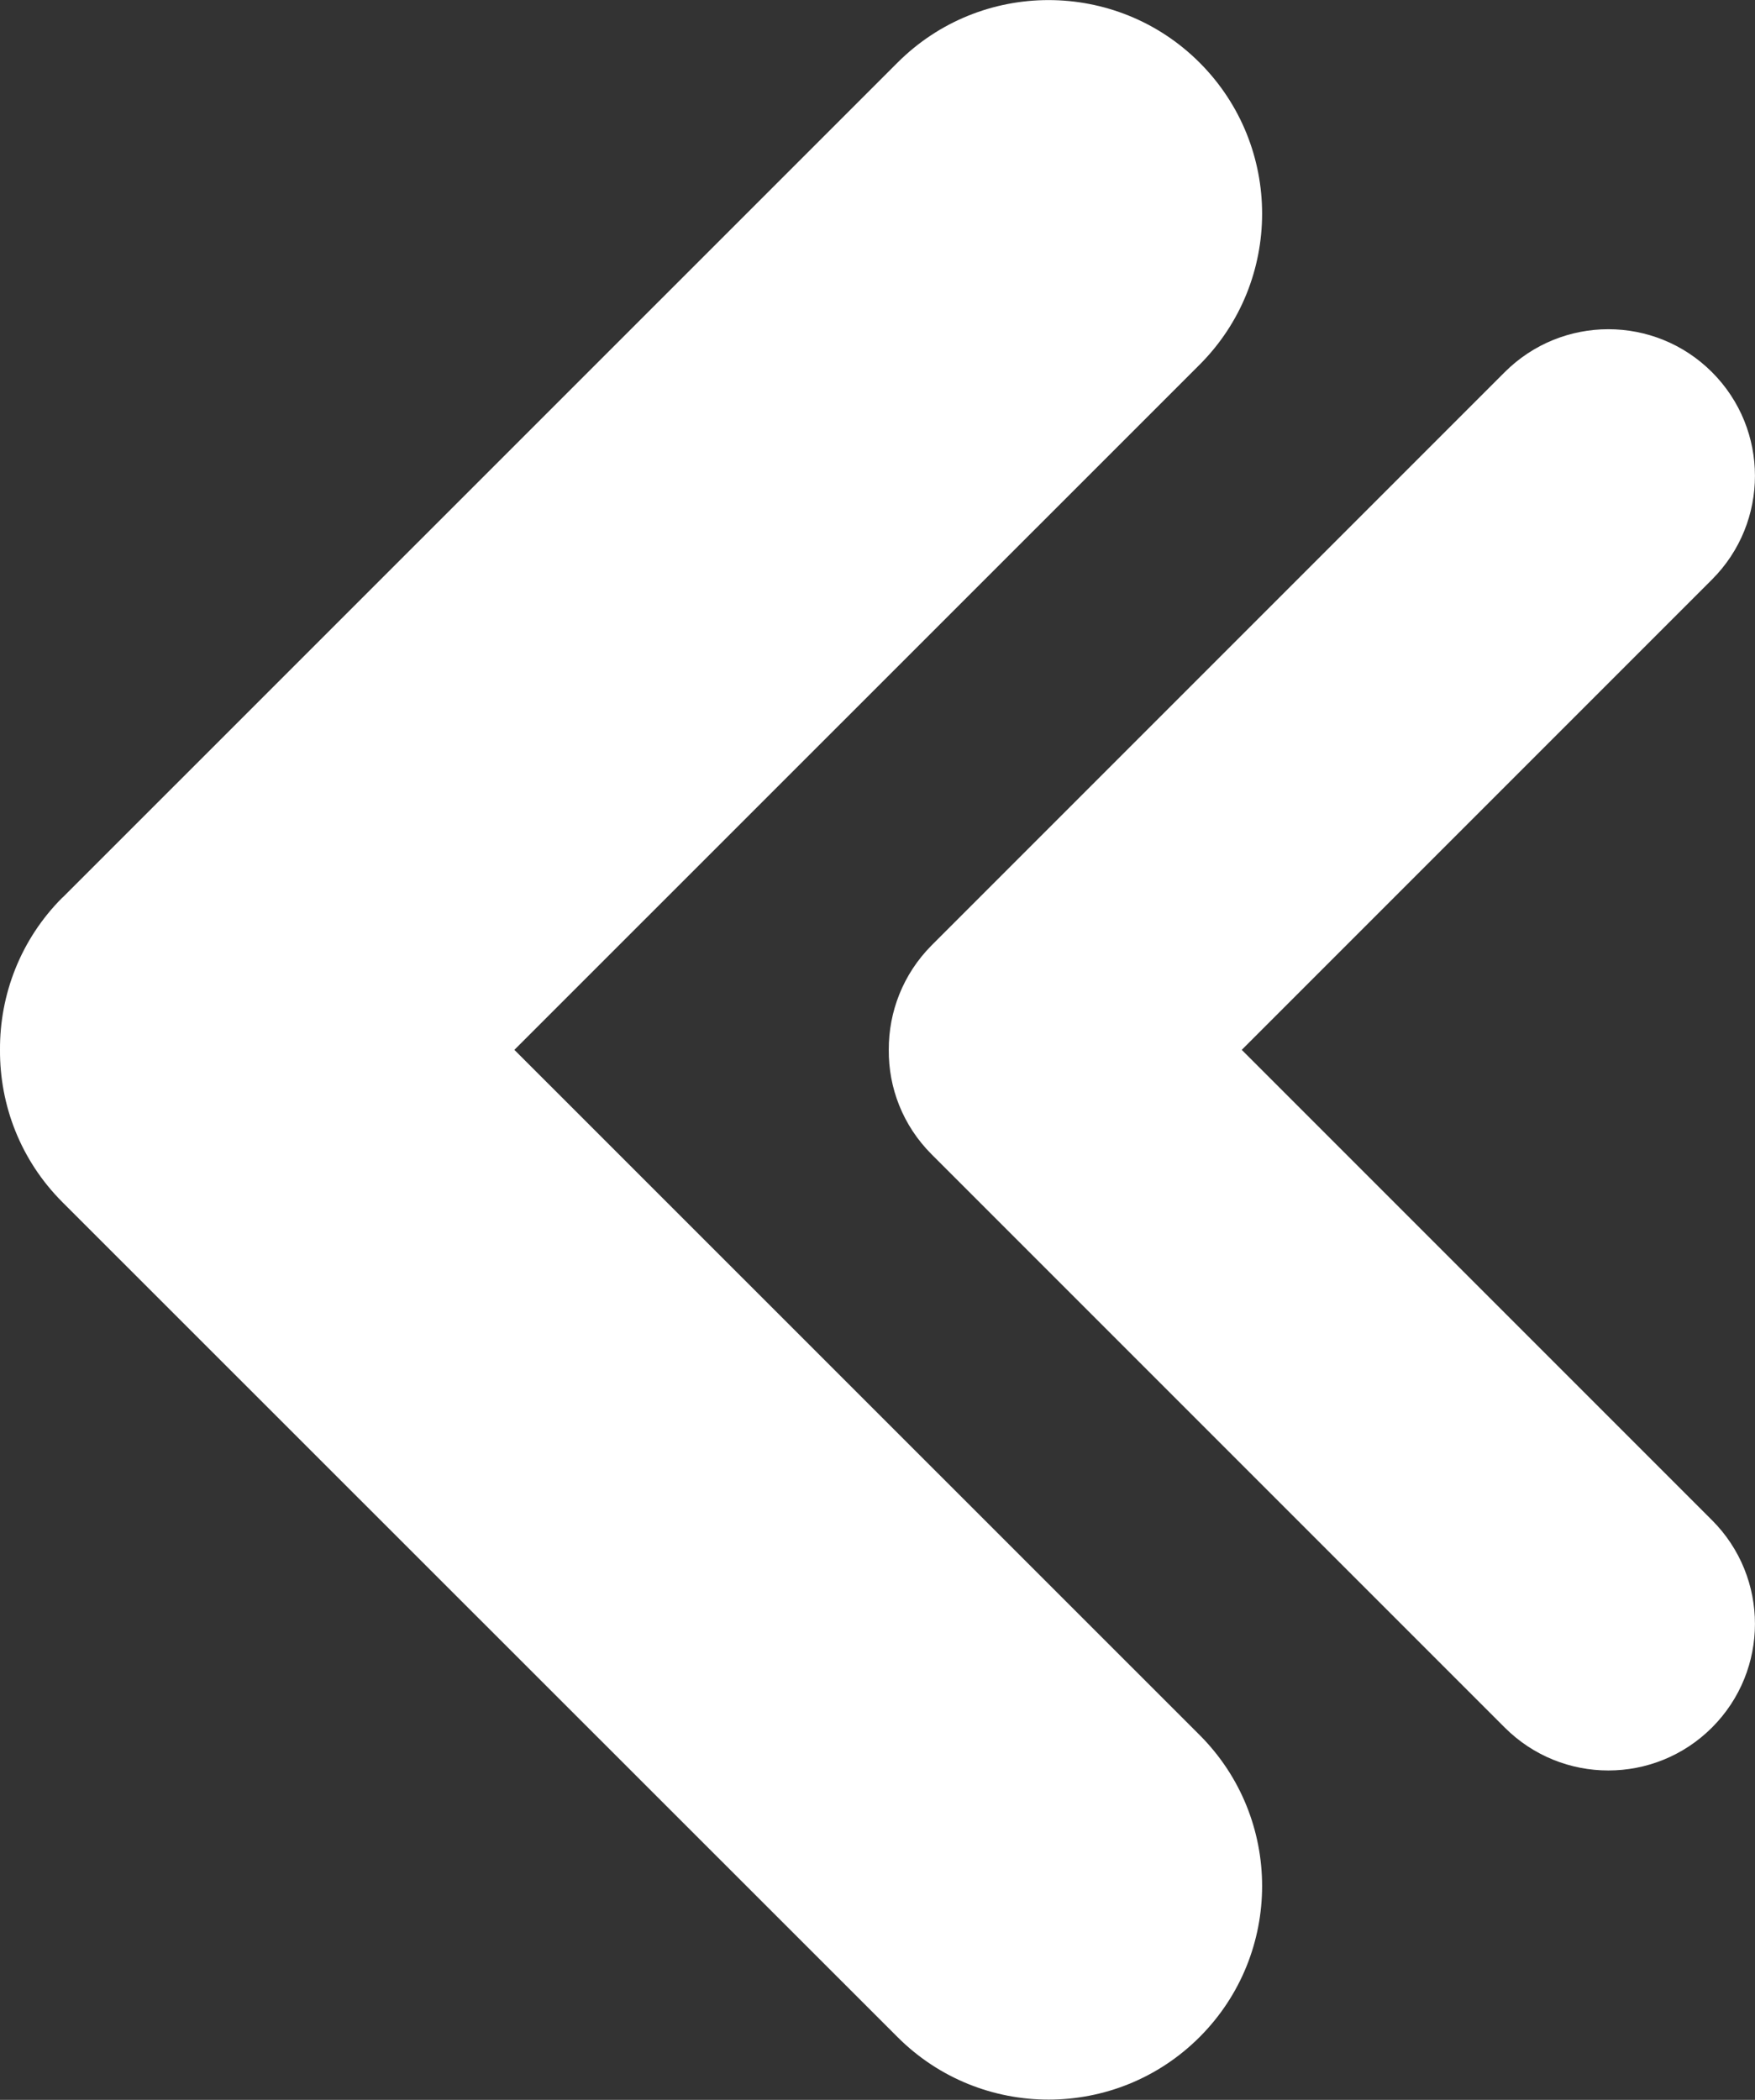
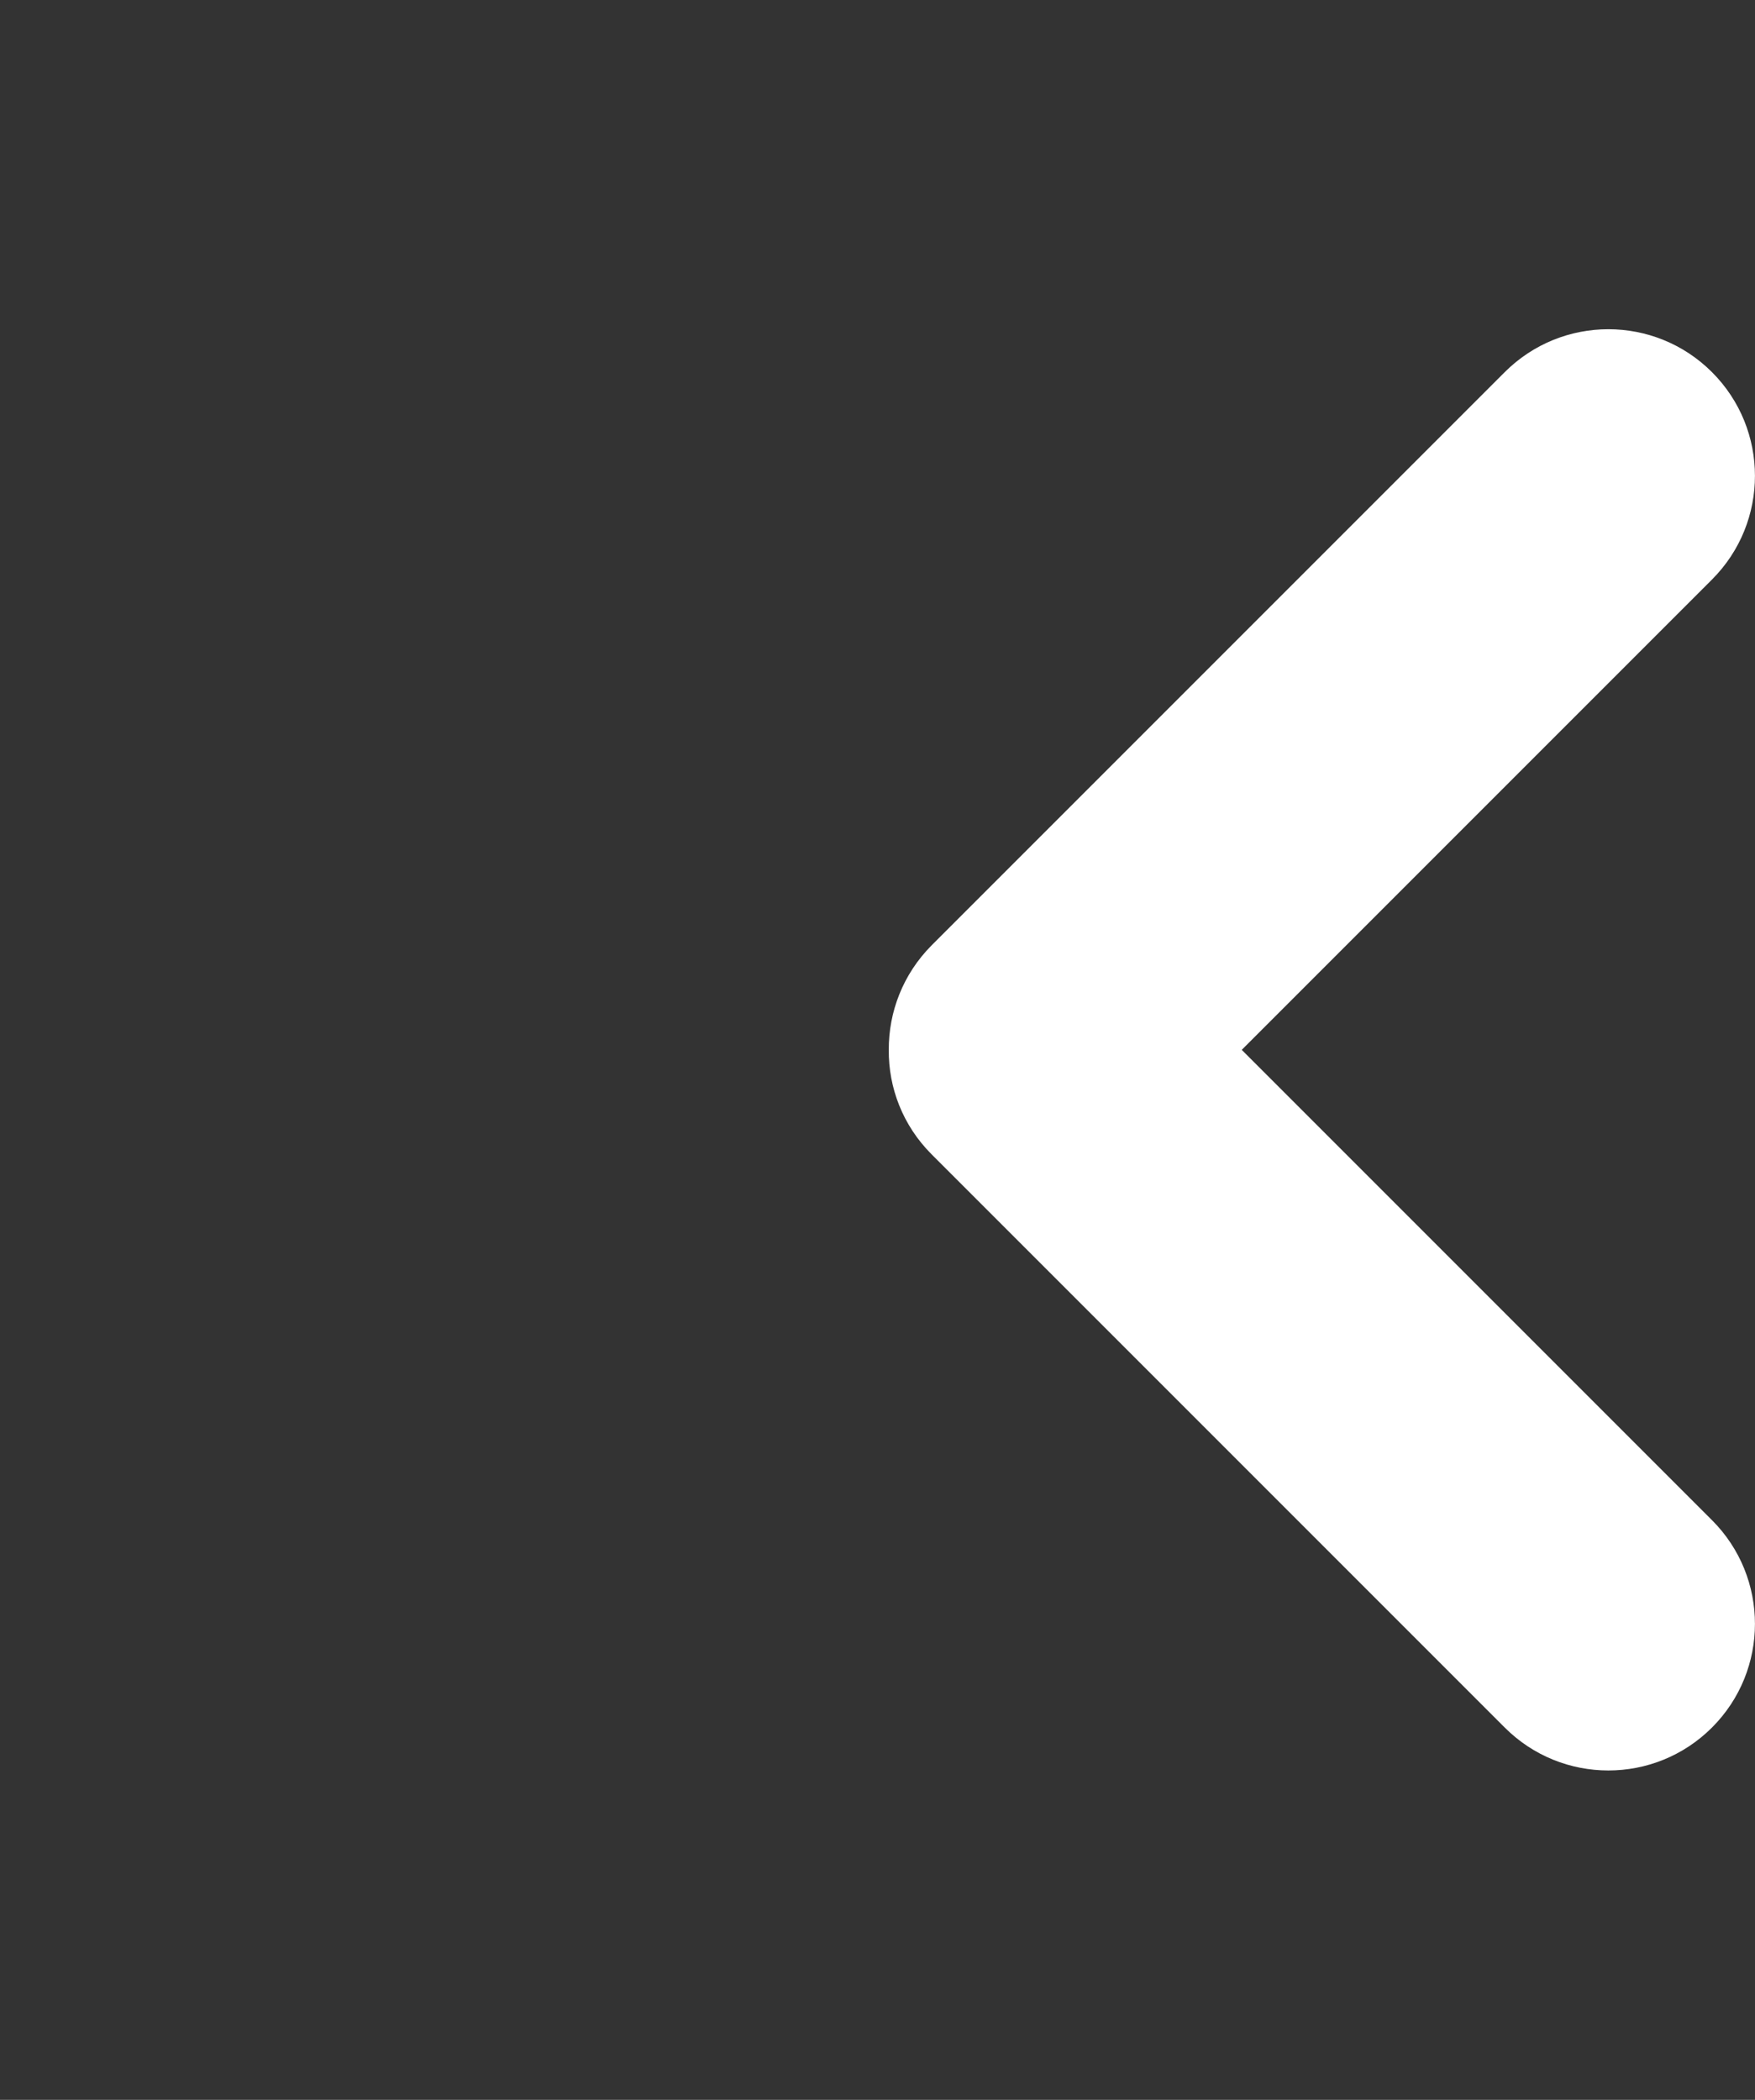
<svg xmlns="http://www.w3.org/2000/svg" id="Calque_2" viewBox="0 0 108.19 129.43">
  <rect x="0" y="0" width="108.19" height="129.43" fill="#333333" stroke="none" />
  <defs>
    <style>.cls-1{fill:#fff;}</style>
  </defs>
  <g id="Calque_1-2">
    <g>
-       <path class="cls-1" d="m3.85,55.33L55.33,3.86c5.14-5.14,13.48-5.14,18.62,0h0c5.14,5.14,5.14,13.48,0,18.62l-42.24,42.23,42.24,42.23c5.14,5.14,5.14,13.48,0,18.62-5.14,5.14-13.48,5.14-18.62,0L3.85,74.1C1.26,71.51-.02,68.11,0,64.71c-.02-3.39,1.26-6.8,3.85-9.39Z" />
      <path class="cls-1" d="m57.43,58.27l35.33-35.33c3.53-3.53,9.25-3.53,12.78,0h0c3.53,3.53,3.53,9.25,0,12.78l-28.99,28.99,28.99,28.99c3.53,3.53,3.53,9.25,0,12.78-3.53,3.53-9.25,3.53-12.78,0l-35.33-35.33c-1.78-1.78-2.66-4.11-2.64-6.44-.01-2.33.87-4.66,2.64-6.44Z" />
    </g>
  </g>
</svg>